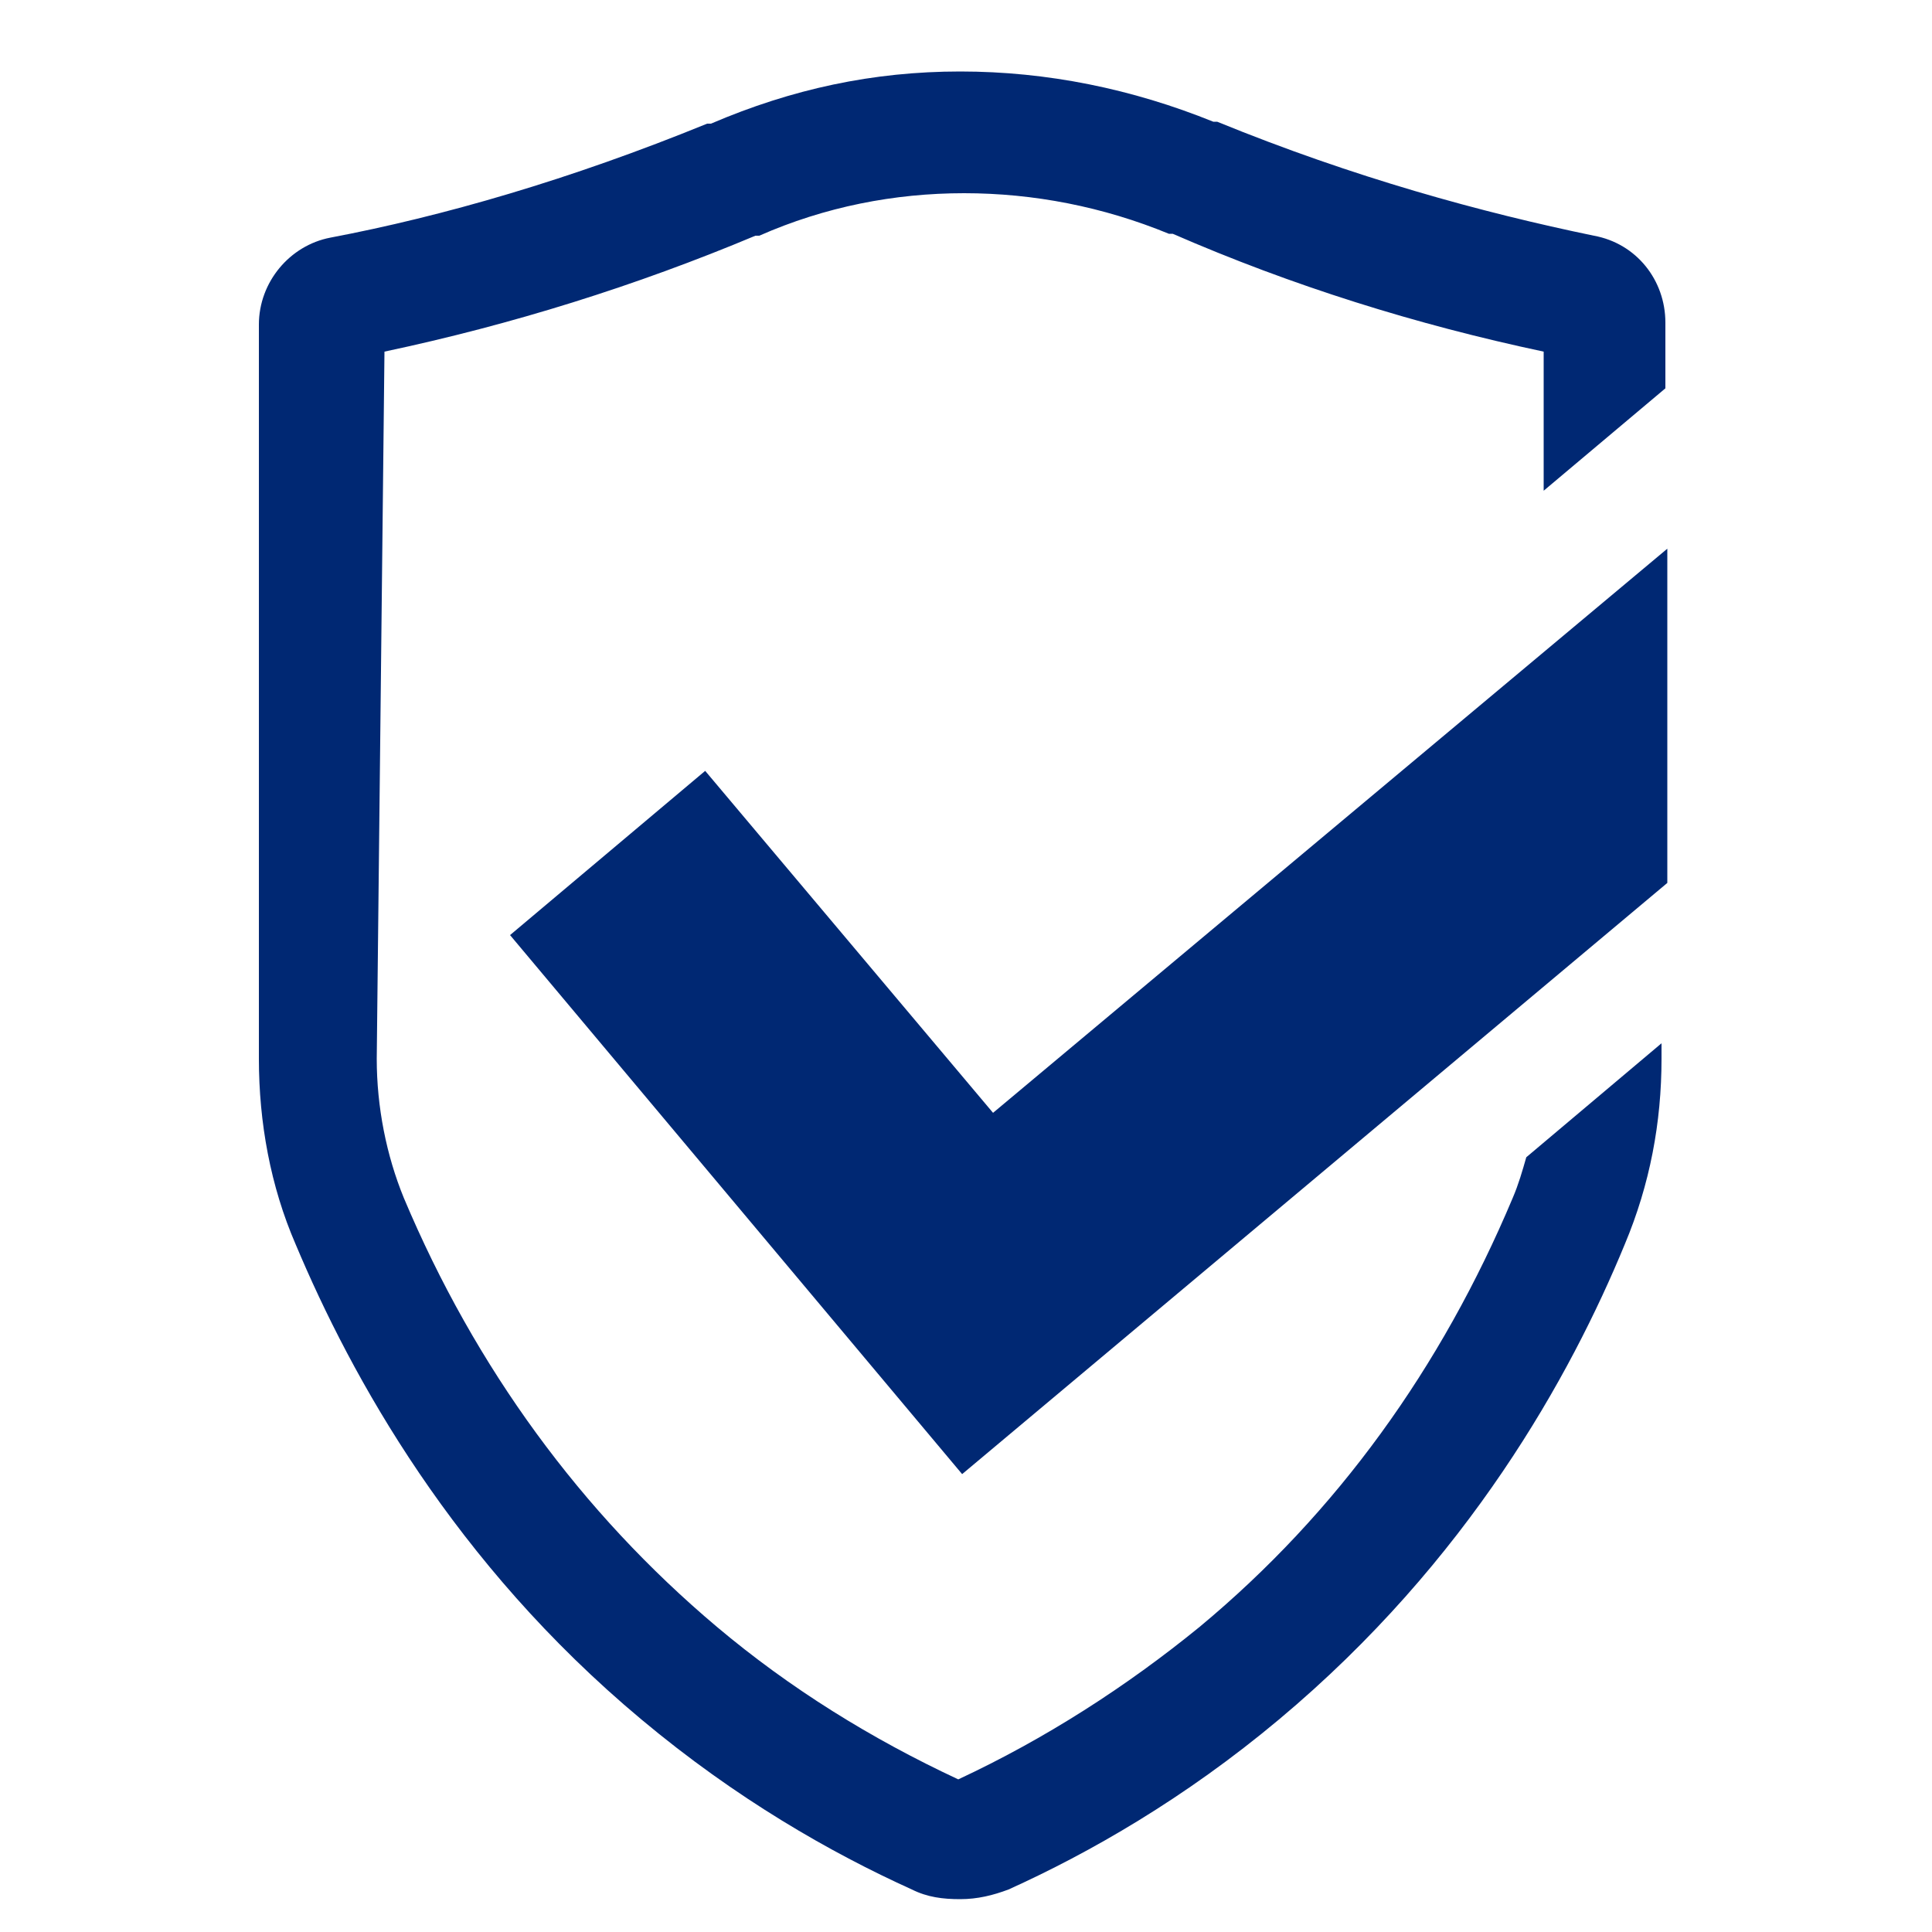
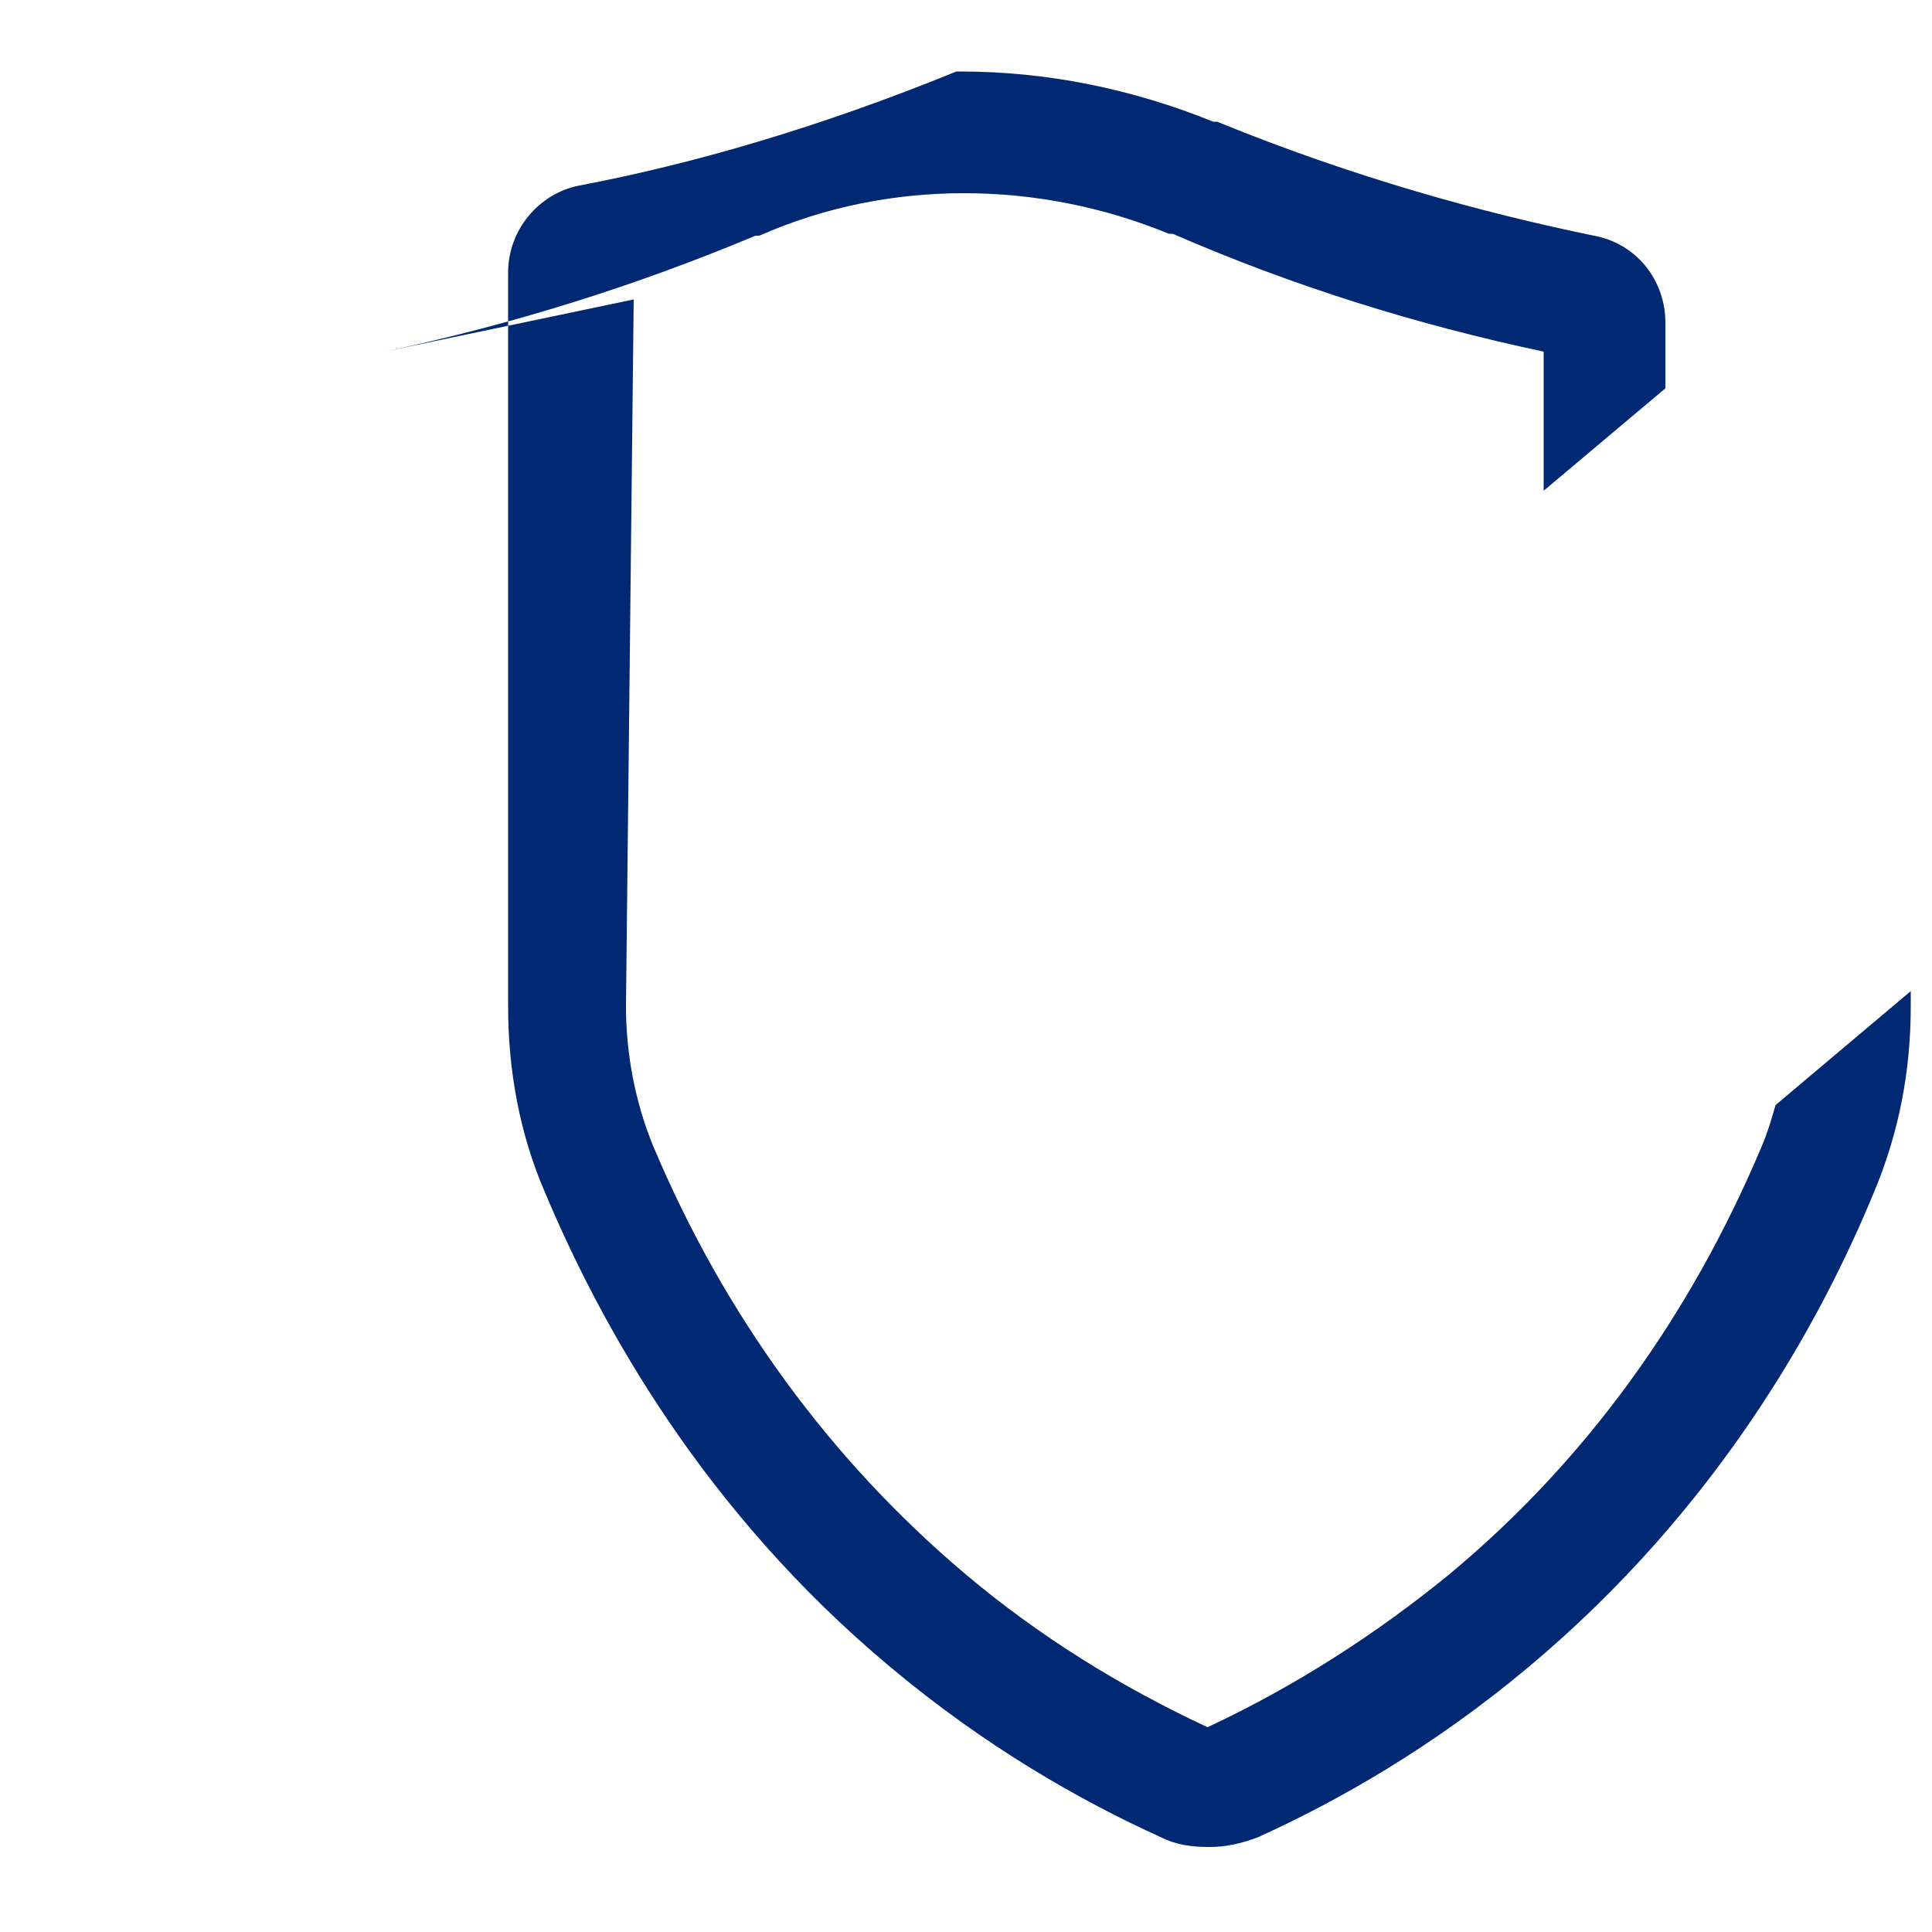
<svg xmlns="http://www.w3.org/2000/svg" version="1.1" viewBox="0 0 100 100">
  <defs>
    <style>
      .cls-1 {
        fill: #002873;
      }
    </style>
  </defs>
  <g>
    <g id="Ebene_1">
      <g>
-         <path class="cls-1" d="M19.9,18.2c6.6-1.4,13-3.4,19.2-6h.2c3.4-1.5,7-2.2,10.6-2.2s7.2.7,10.6,2.1h.2c6.2,2.7,12.6,4.7,19.2,6.1v7.2l6.3-5.3v-3.4c0-2.2-1.5-4.1-3.7-4.5-5.8-1.2-12.4-3-19.5-5.9q0,0-.2,0c-4.2-1.7-8.6-2.6-13.1-2.6s-8.7.9-12.9,2.7q0,0-.2,0c-7.1,2.9-13.7,4.8-19.5,5.9-2.1.4-3.7,2.3-3.7,4.5v38c0,3.3.6,6.6,1.9,9.6,2.9,6.9,8.2,16.5,17.9,24.6,4.9,4.1,9.8,6.9,14,8.8.8.4,1.6.5,2.5.5s1.7-.2,2.5-.5c4.2-1.9,9.1-4.7,14-8.8,9.8-8.2,15.1-17.8,17.9-24.6,1.3-3.1,1.9-6.3,1.9-9.6v-.8l-7,5.9c-.2.7-.4,1.4-.7,2.1-3.7,8.8-9.1,16.3-16.2,22.2-3.8,3.1-8,5.8-12.5,7.9-4.5-2.1-8.7-4.7-12.5-7.9-7-5.9-12.5-13.4-16.2-22.2-.9-2.2-1.4-4.7-1.4-7.2l.4-36.6Z" />
-         <polygon class="cls-1" points="86.3 28.4 51.4 57.6 36.5 39.9 26.4 48.4 49.8 76.3 86.3 45.7 86.3 28.4" />
+         <path class="cls-1" d="M19.9,18.2c6.6-1.4,13-3.4,19.2-6h.2c3.4-1.5,7-2.2,10.6-2.2s7.2.7,10.6,2.1h.2c6.2,2.7,12.6,4.7,19.2,6.1v7.2l6.3-5.3v-3.4c0-2.2-1.5-4.1-3.7-4.5-5.8-1.2-12.4-3-19.5-5.9q0,0-.2,0c-4.2-1.7-8.6-2.6-13.1-2.6q0,0-.2,0c-7.1,2.9-13.7,4.8-19.5,5.9-2.1.4-3.7,2.3-3.7,4.5v38c0,3.3.6,6.6,1.9,9.6,2.9,6.9,8.2,16.5,17.9,24.6,4.9,4.1,9.8,6.9,14,8.8.8.4,1.6.5,2.5.5s1.7-.2,2.5-.5c4.2-1.9,9.1-4.7,14-8.8,9.8-8.2,15.1-17.8,17.9-24.6,1.3-3.1,1.9-6.3,1.9-9.6v-.8l-7,5.9c-.2.7-.4,1.4-.7,2.1-3.7,8.8-9.1,16.3-16.2,22.2-3.8,3.1-8,5.8-12.5,7.9-4.5-2.1-8.7-4.7-12.5-7.9-7-5.9-12.5-13.4-16.2-22.2-.9-2.2-1.4-4.7-1.4-7.2l.4-36.6Z" />
      </g>
    </g>
  </g>
</svg>